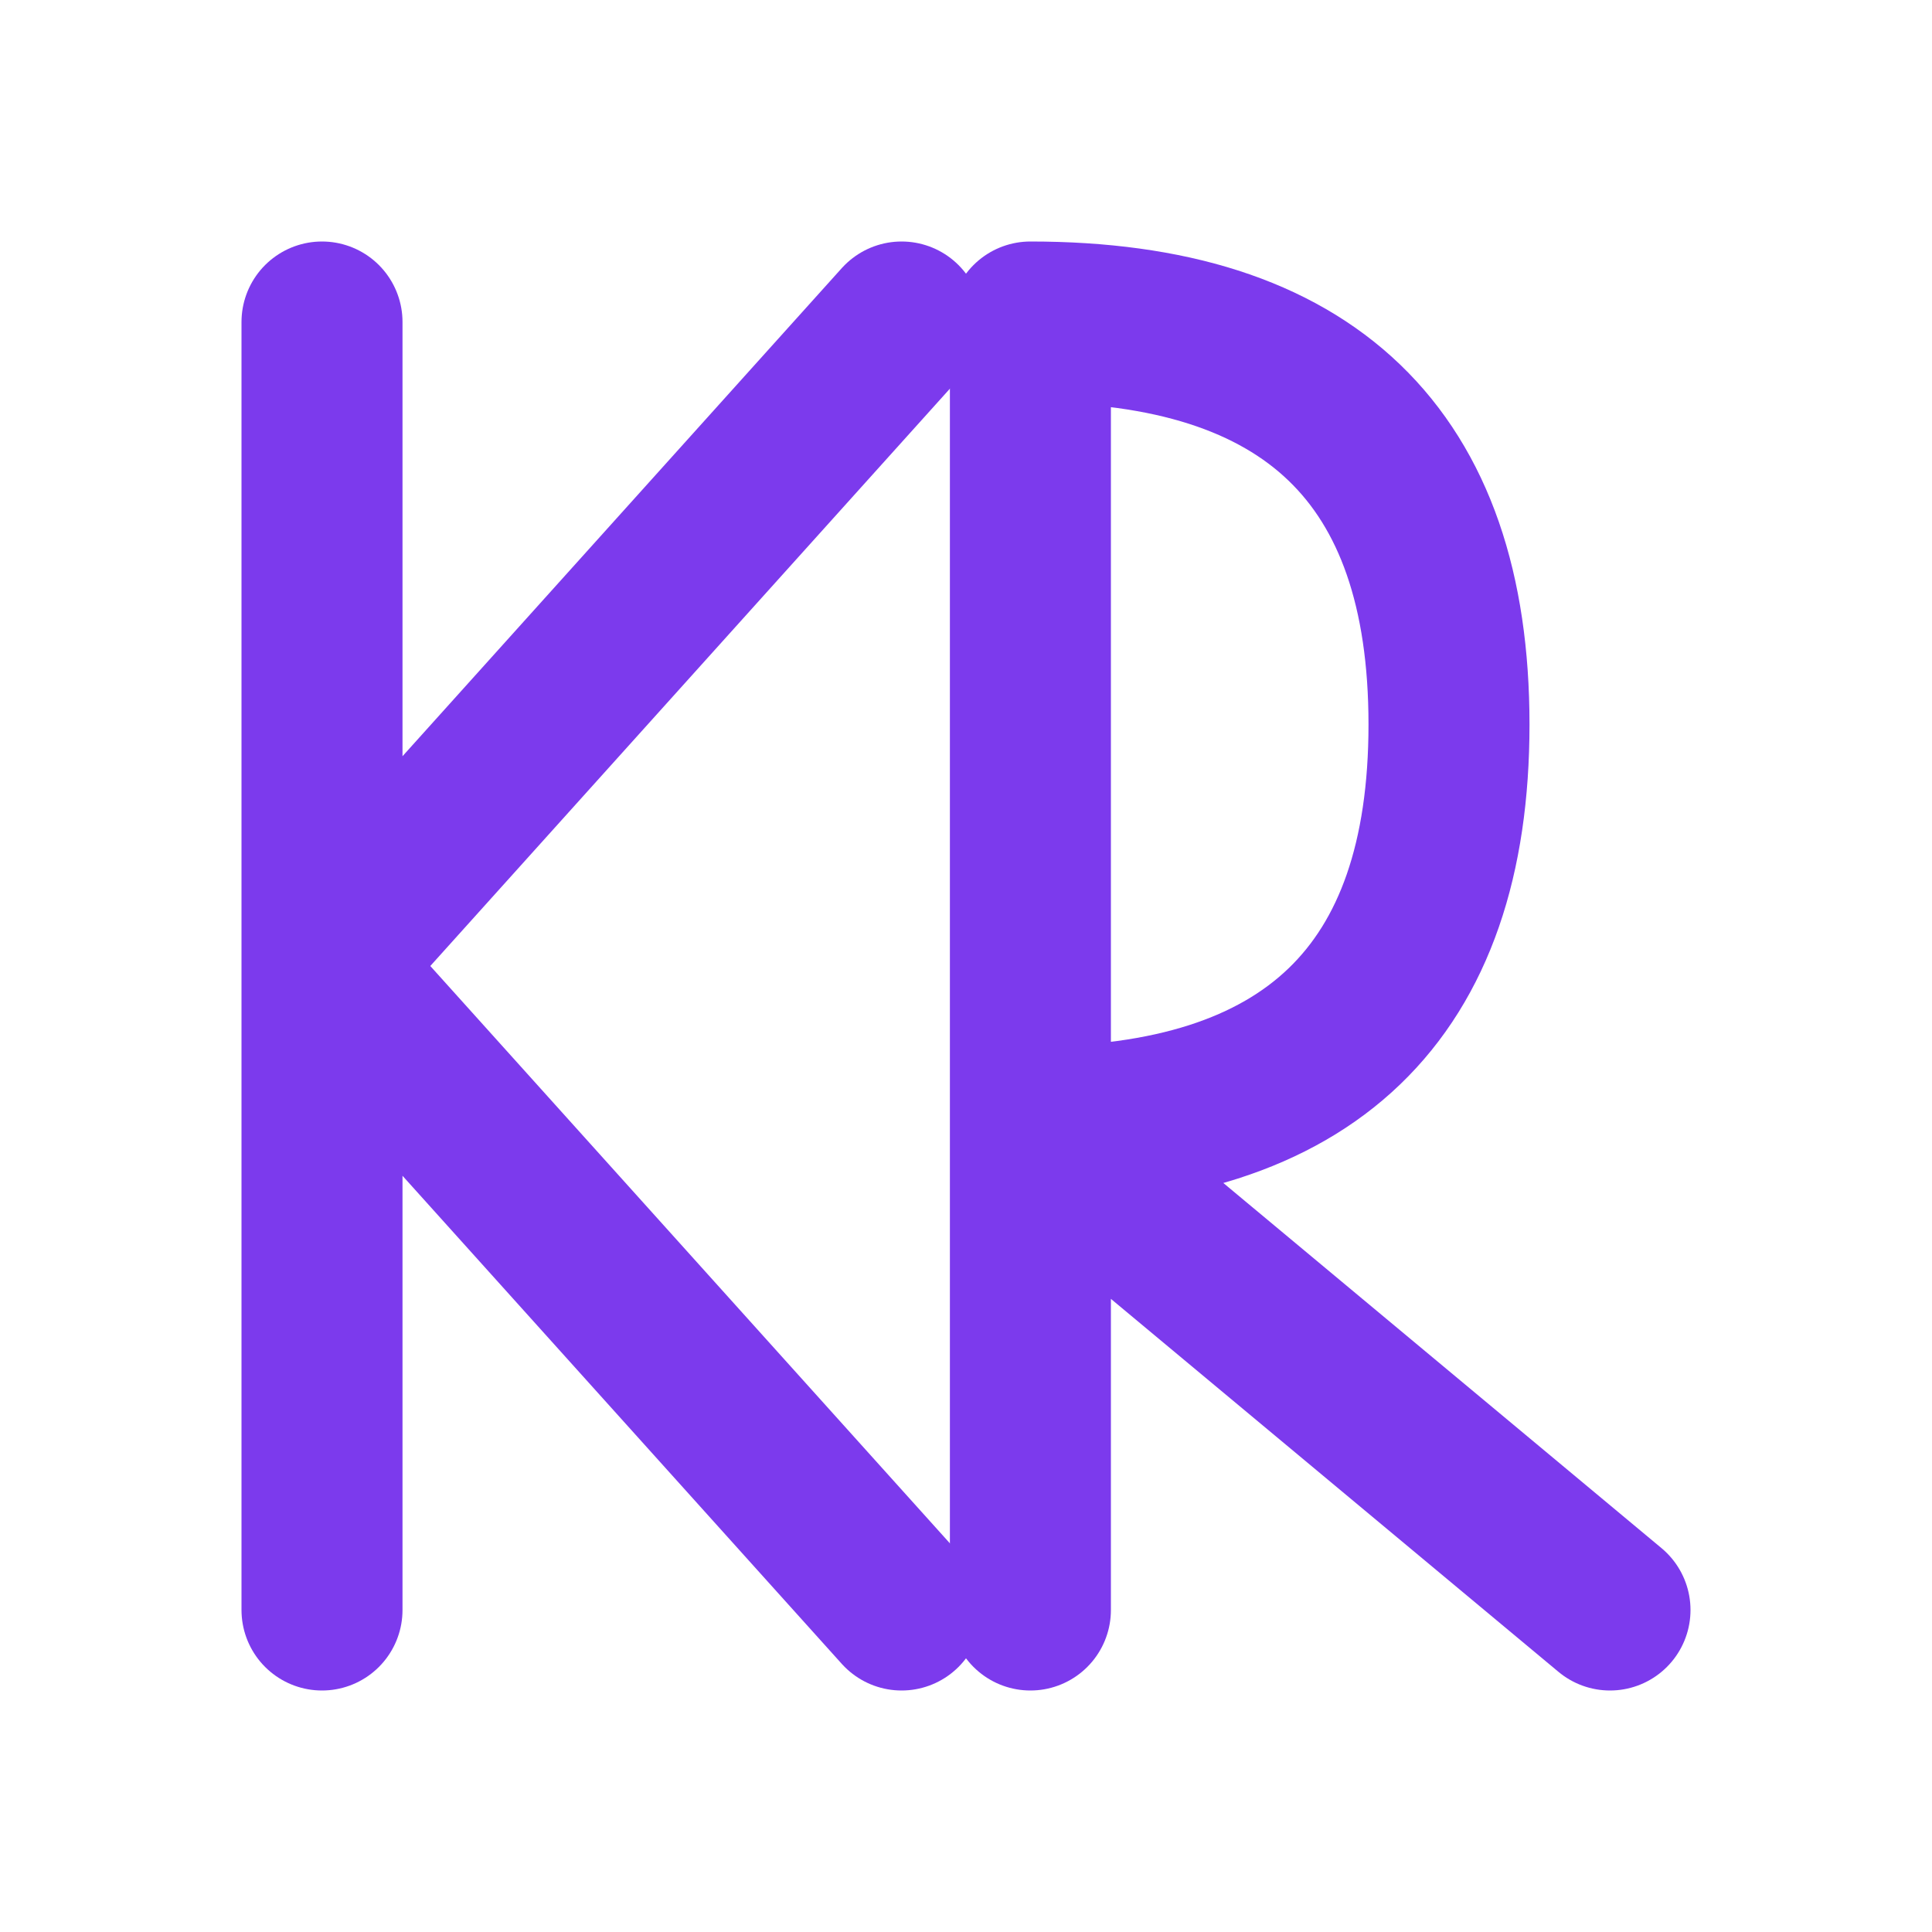
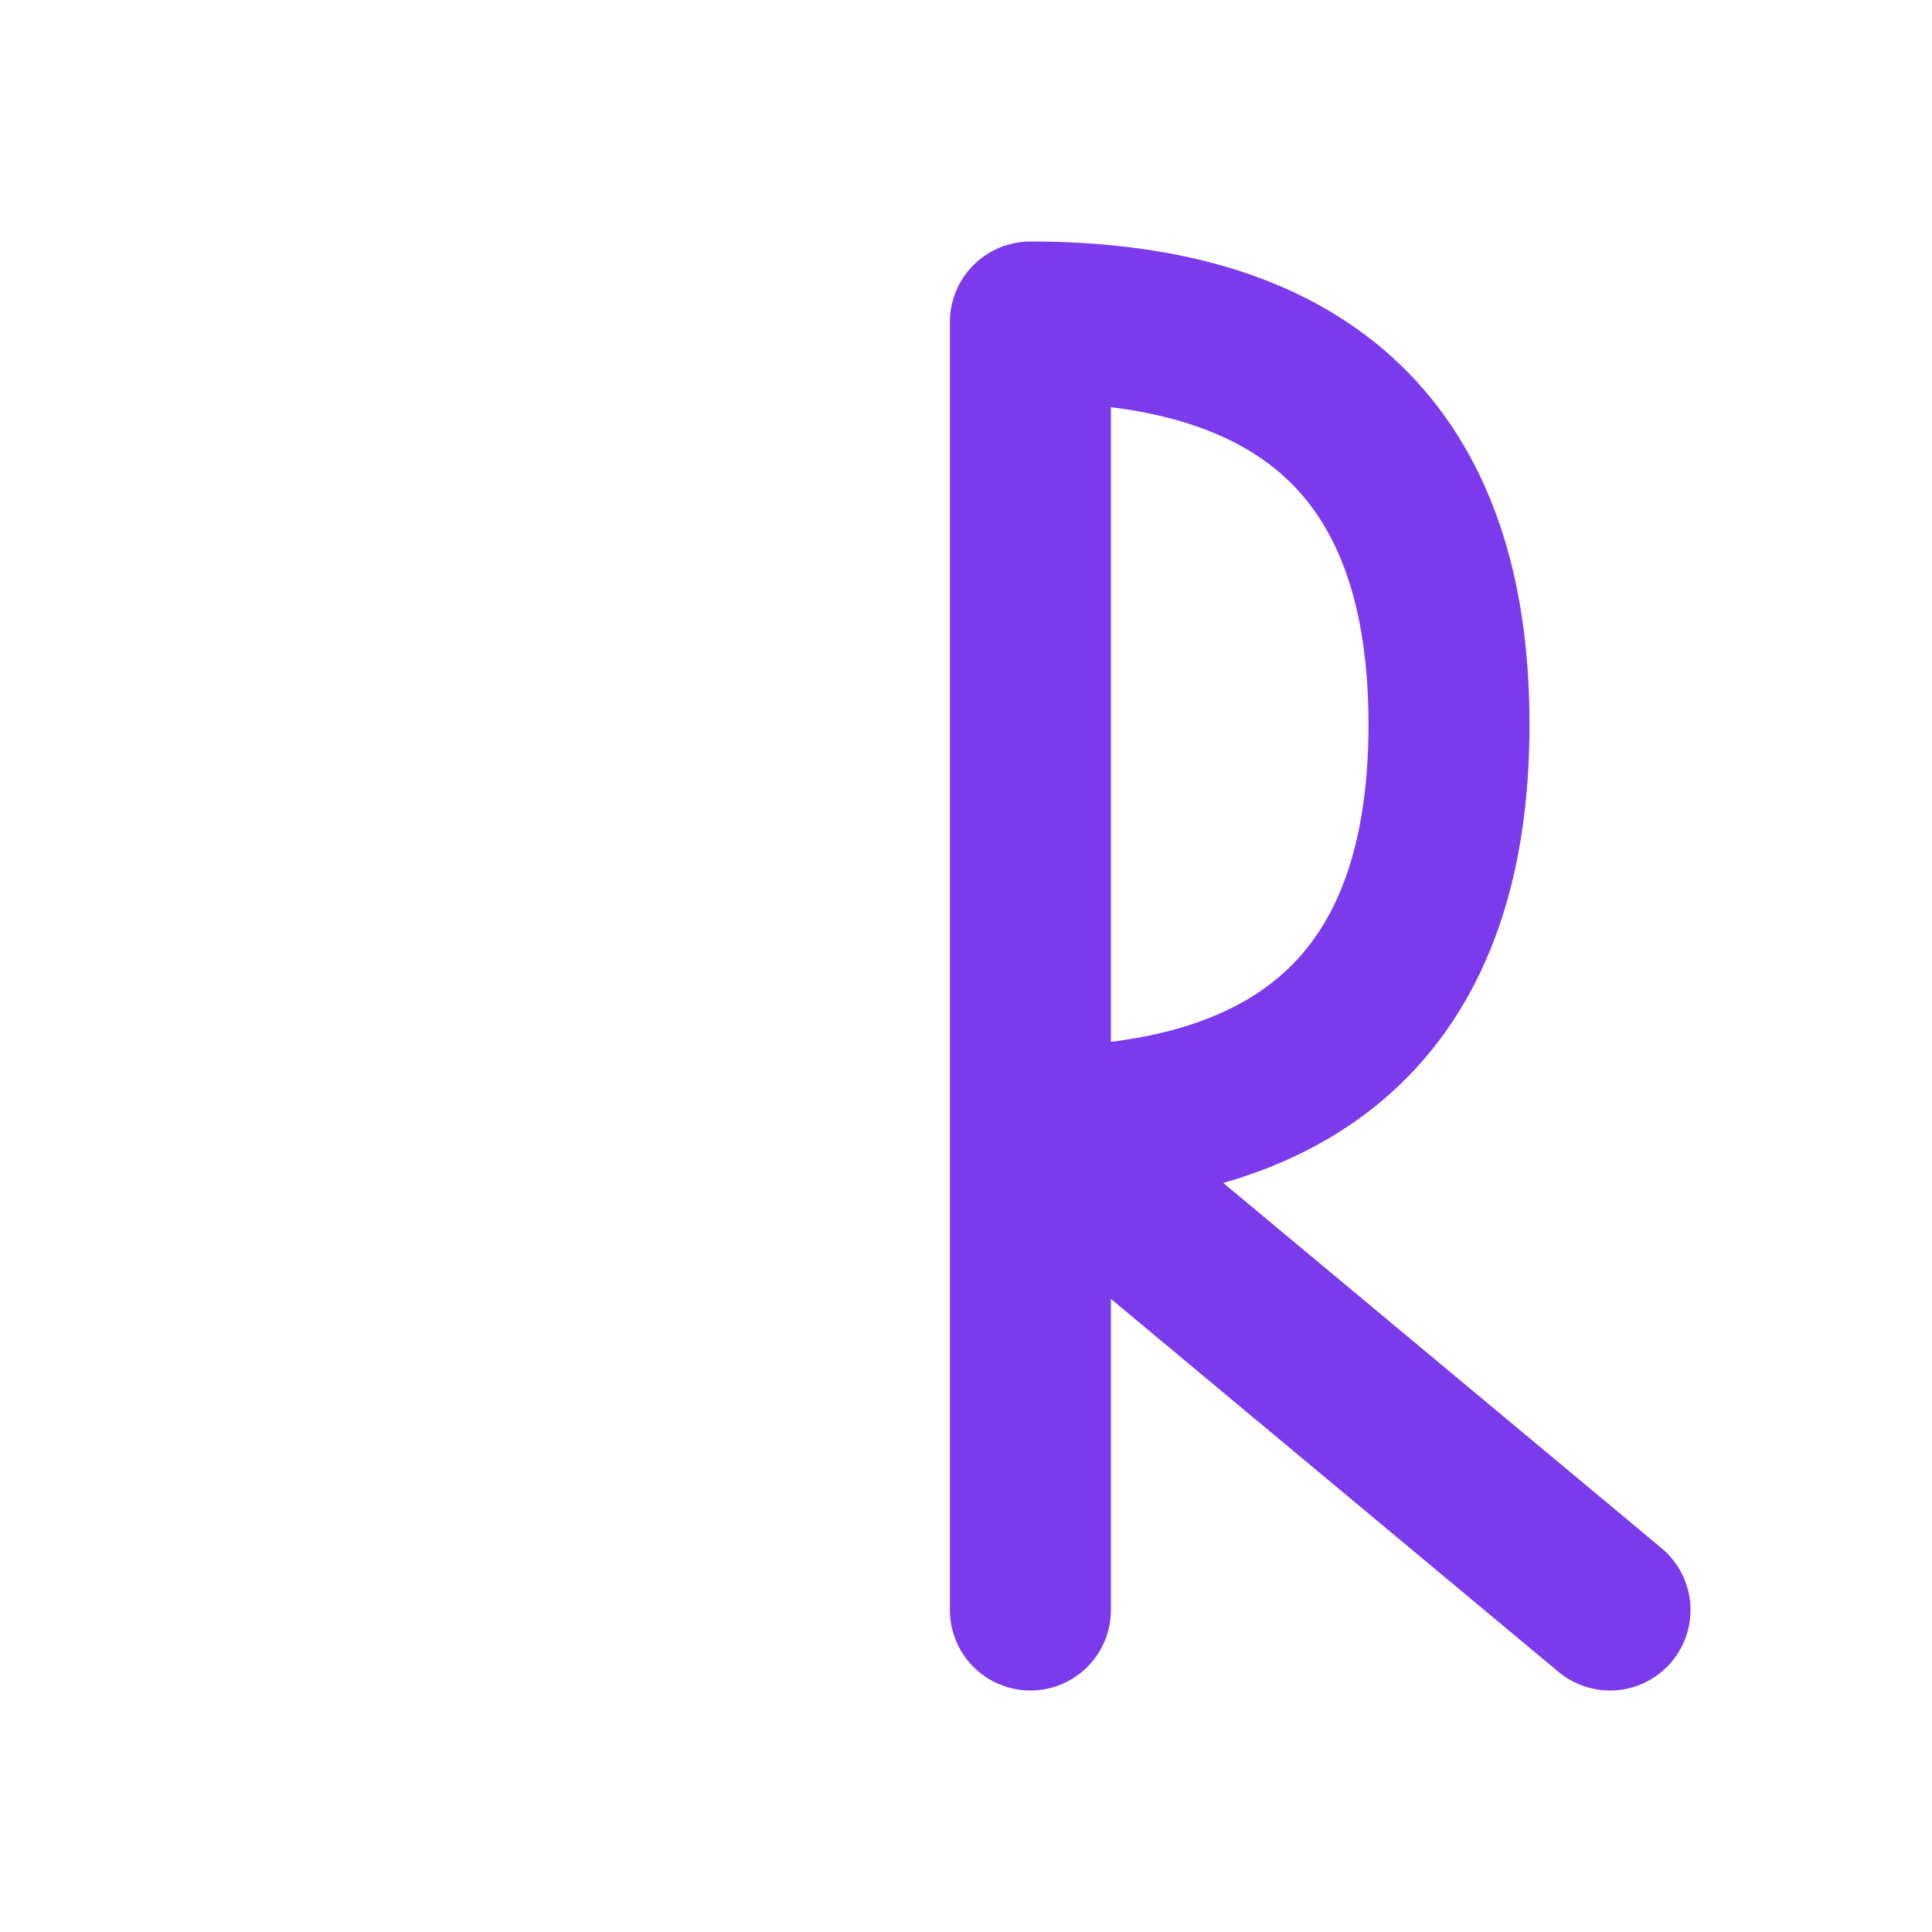
<svg xmlns="http://www.w3.org/2000/svg" width="32" height="32" viewBox="0 0 60 60" fill="none">
-   <path d="M10 10 L10 50 M10 30 L28 10 M10 30 L28 50" stroke="#7C3AED" stroke-width="5" stroke-linecap="round" stroke-linejoin="round" />
  <path d="M32 10 L32 50 M32 10 Q45 10 45 22.5 Q45 35 32 35 M32 35 L50 50" stroke="#7C3AED" stroke-width="5" stroke-linecap="round" stroke-linejoin="round" />
</svg>